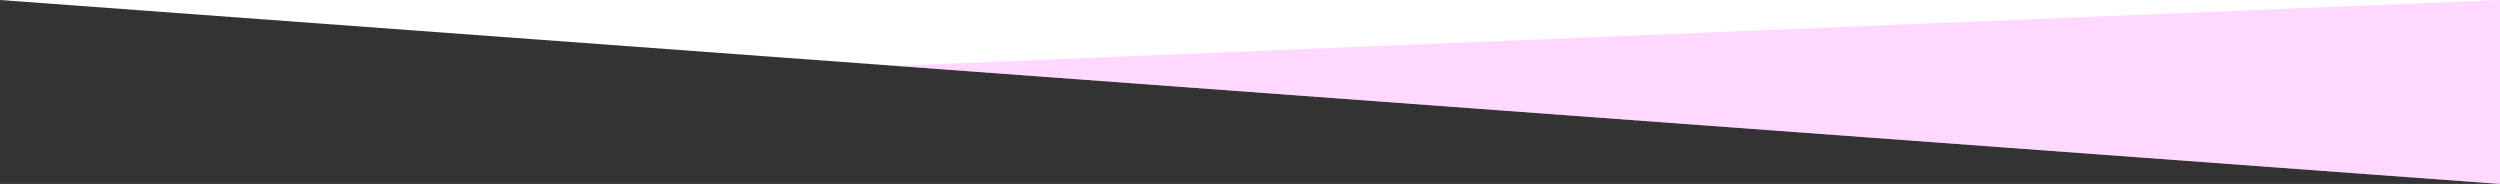
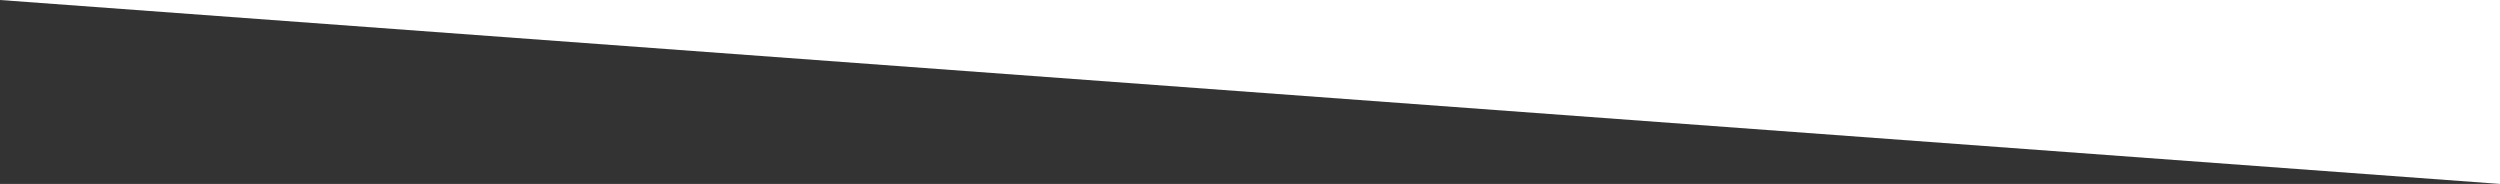
<svg xmlns="http://www.w3.org/2000/svg" id="a" viewBox="0 0 2000 147.14">
  <rect x="0" y="0" width="2000" height="147.14" fill="#333333" stroke="none" />
  <defs>
    <style>.cls-1{fill:#fff;}.cls-2{fill:#FF99FF;opacity:.38;}</style>
  </defs>
  <polygon class="cls-1" points="2000 0 2000 147.14 0 0 2000 0" />
-   <polygon class="cls-2" points="2000 0 2000 147.14 715.79 52.66 2000 0" />
</svg>